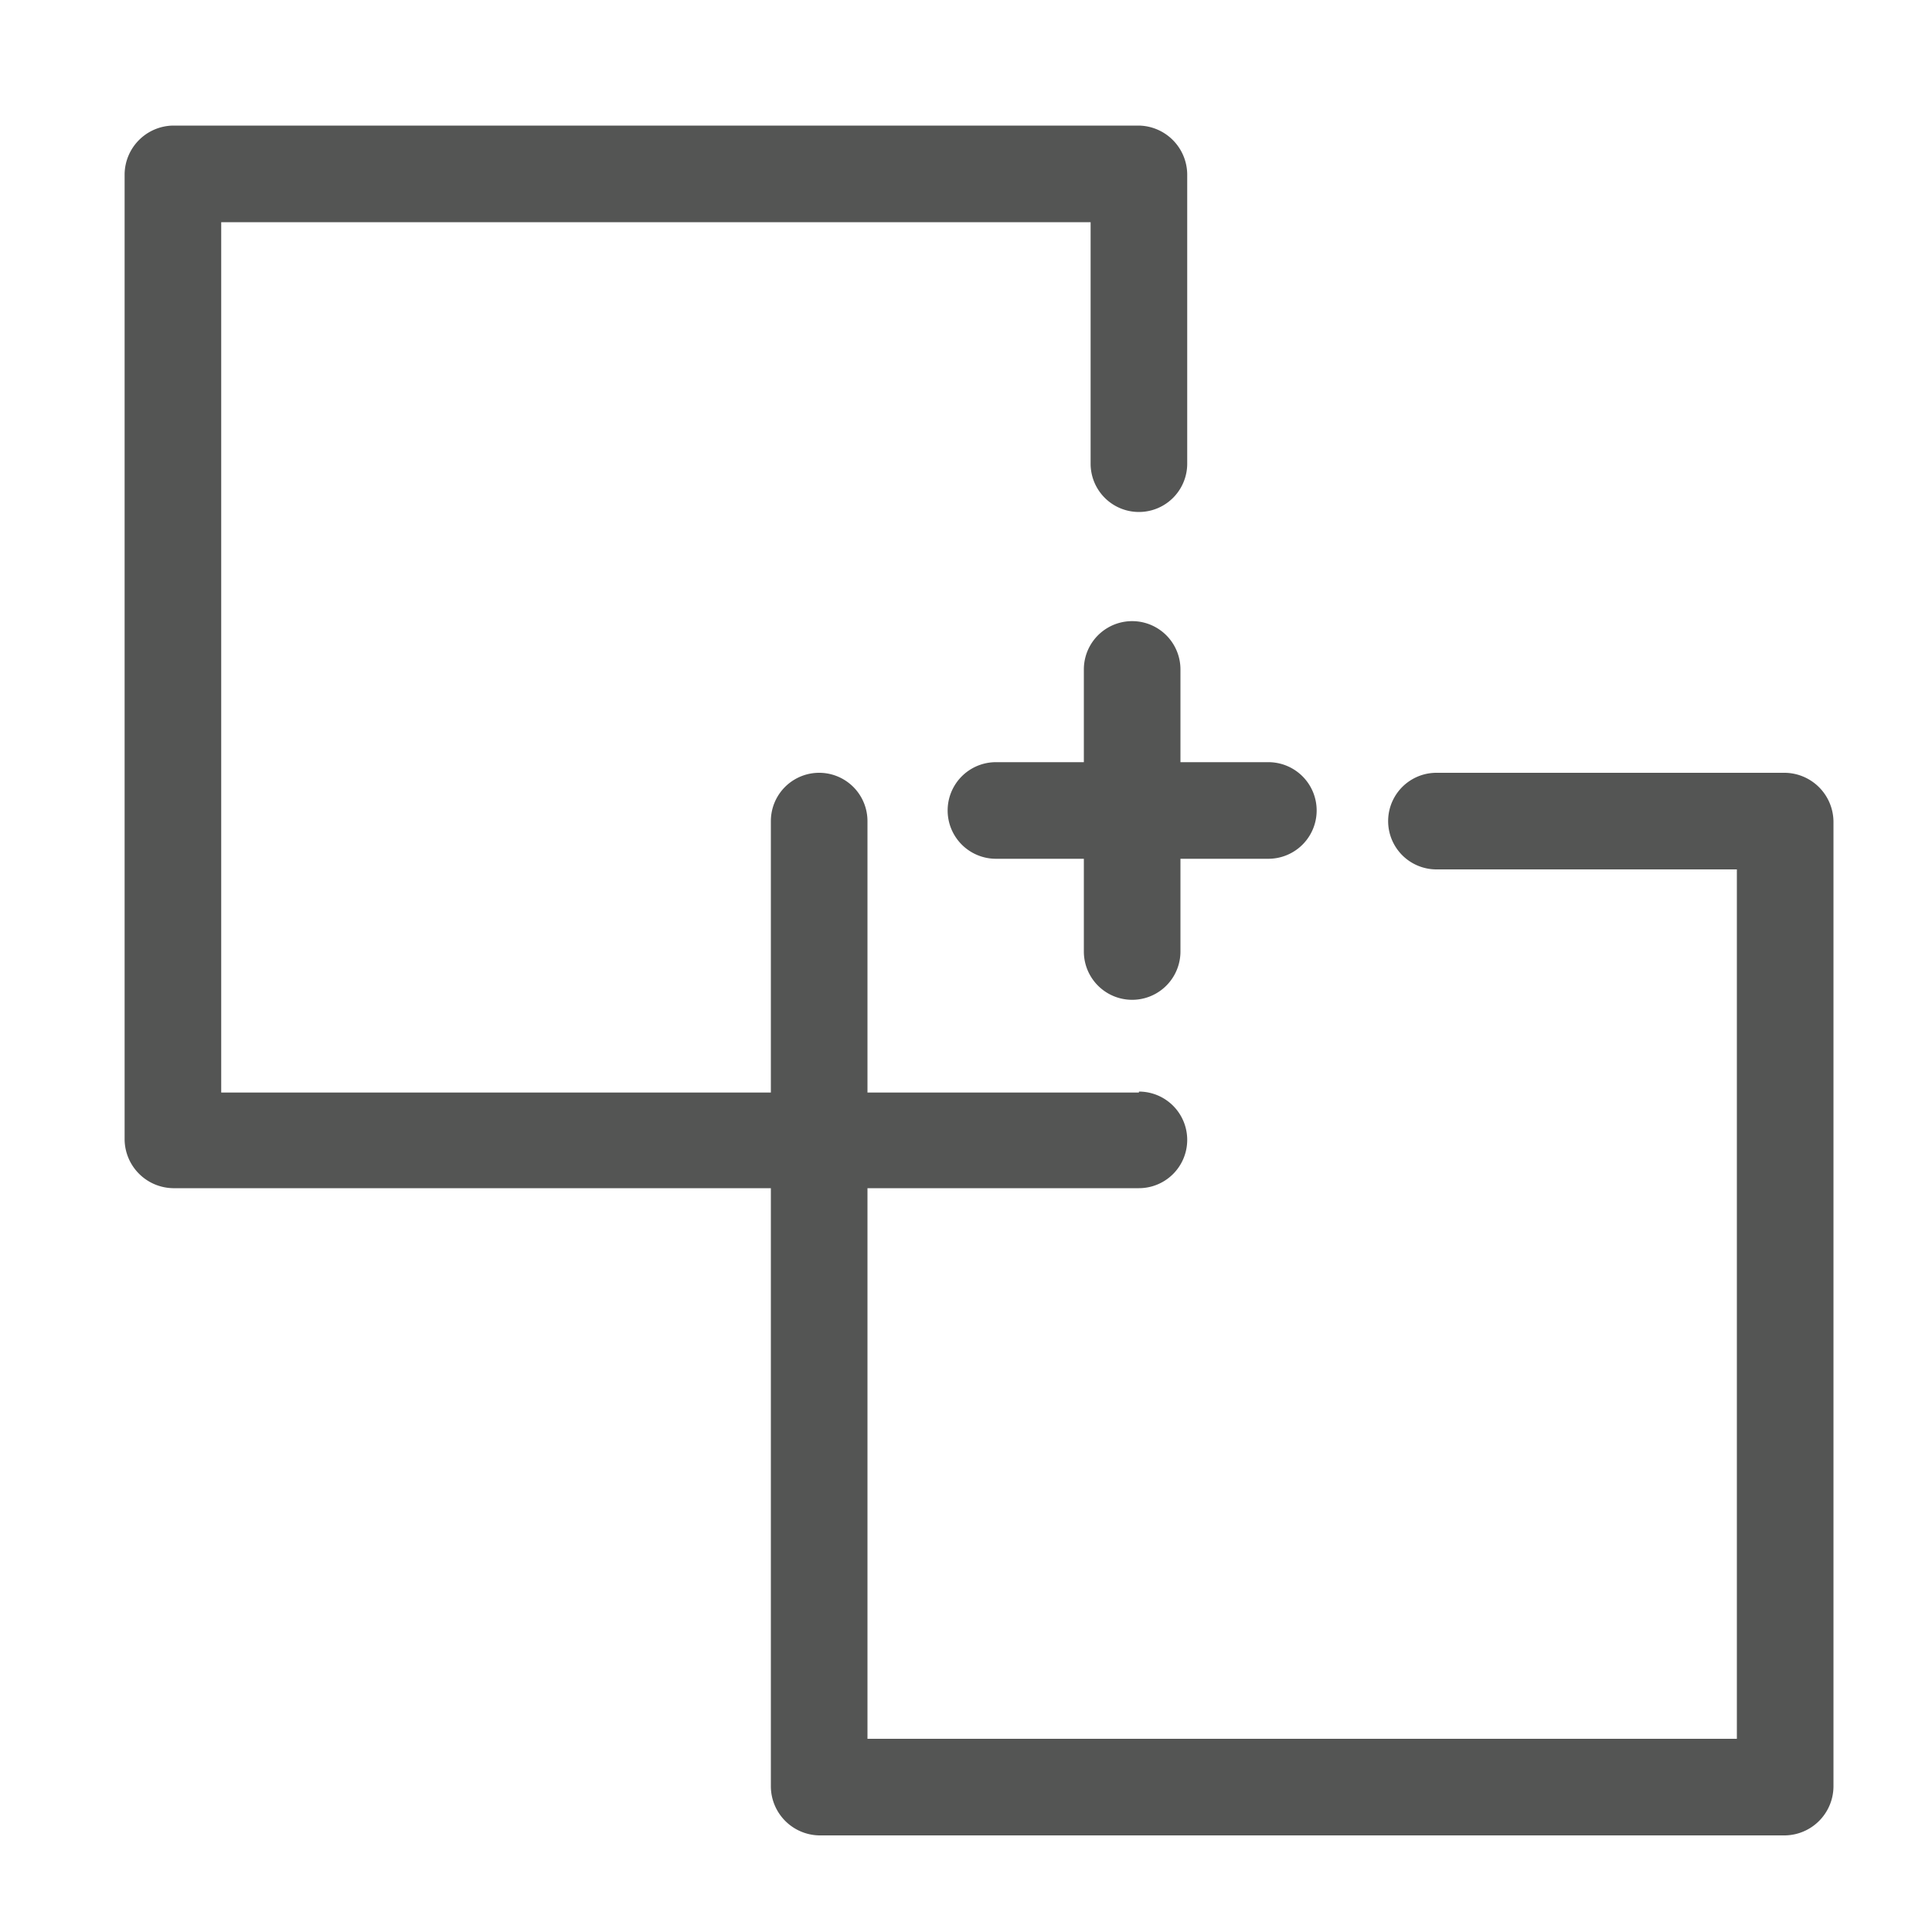
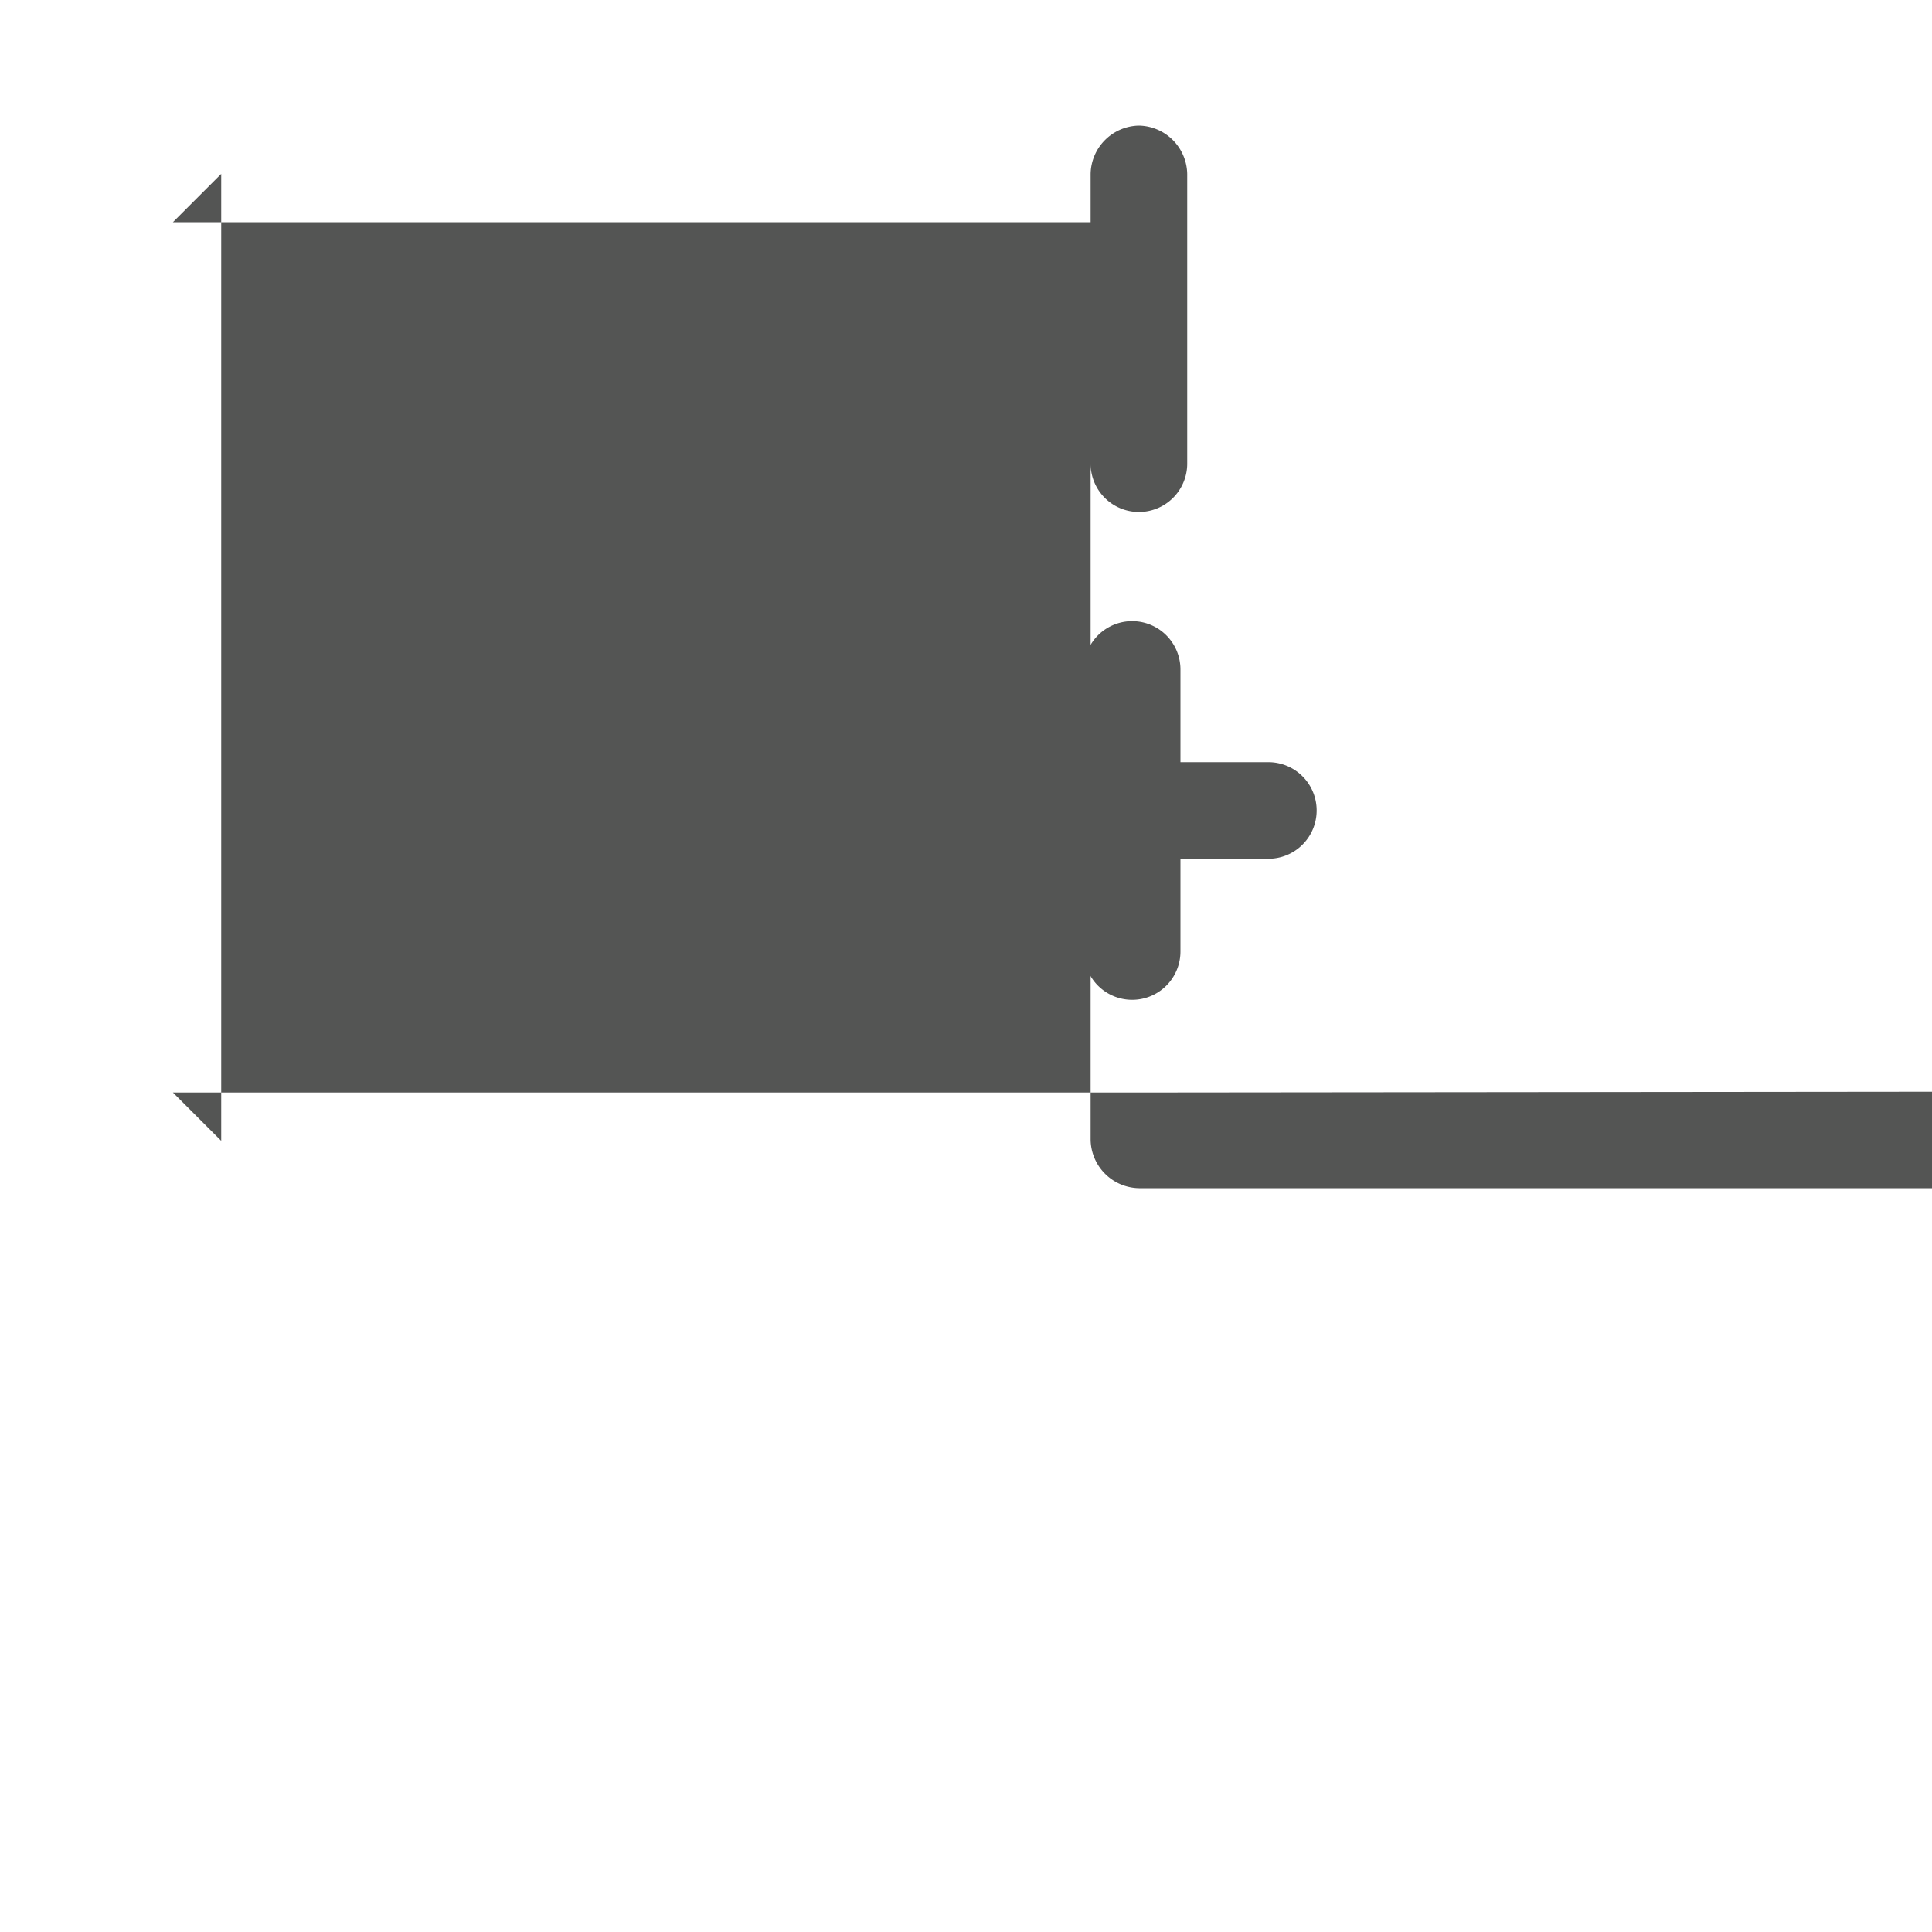
<svg xmlns="http://www.w3.org/2000/svg" viewBox="0 0 20 20">
  <defs>
    <style>.cls-1{fill:#545554;}</style>
  </defs>
  <title>10. Addition Games</title>
  <g id="Шар_9" data-name="Шар 9">
    <g id="_1-40" data-name="1-40">
      <path class="cls-1" d="M11.22,6.93V9.85a.5.5,0,0,0,1,0V6.93a.5.5,0,0,0-1,0Z" />
-       <path class="cls-1" d="M11.79,11.31h-10l.5.5V1.8l-.5.5h10l-.5-.5v3a.5.5,0,0,0,1,0v-3a.51.51,0,0,0-.5-.5h-10a.51.51,0,0,0-.5.5v10a.51.51,0,0,0,.5.5h10a.5.5,0,0,0,0-1Z" />
-       <path class="cls-1" d="M14.87,9h3.61l-.5-.5v10l.5-.5h-10l.5.5v-10a.5.5,0,0,0-1,0v10a.51.51,0,0,0,.5.5h10a.51.51,0,0,0,.5-.5v-10a.51.51,0,0,0-.5-.5H14.87a.5.5,0,0,0,0,1Z" />
+       <path class="cls-1" d="M11.79,11.31h-10l.5.5V1.8l-.5.5h10l-.5-.5v3a.5.5,0,0,0,1,0v-3a.51.51,0,0,0-.5-.5a.51.51,0,0,0-.5.5v10a.51.51,0,0,0,.5.5h10a.5.5,0,0,0,0-1Z" />
      <path class="cls-1" d="M10.31,8.89h2.82a.5.5,0,0,0,0-1H10.31a.5.5,0,0,0,0,1Z" />
    </g>
  </g>
</svg>